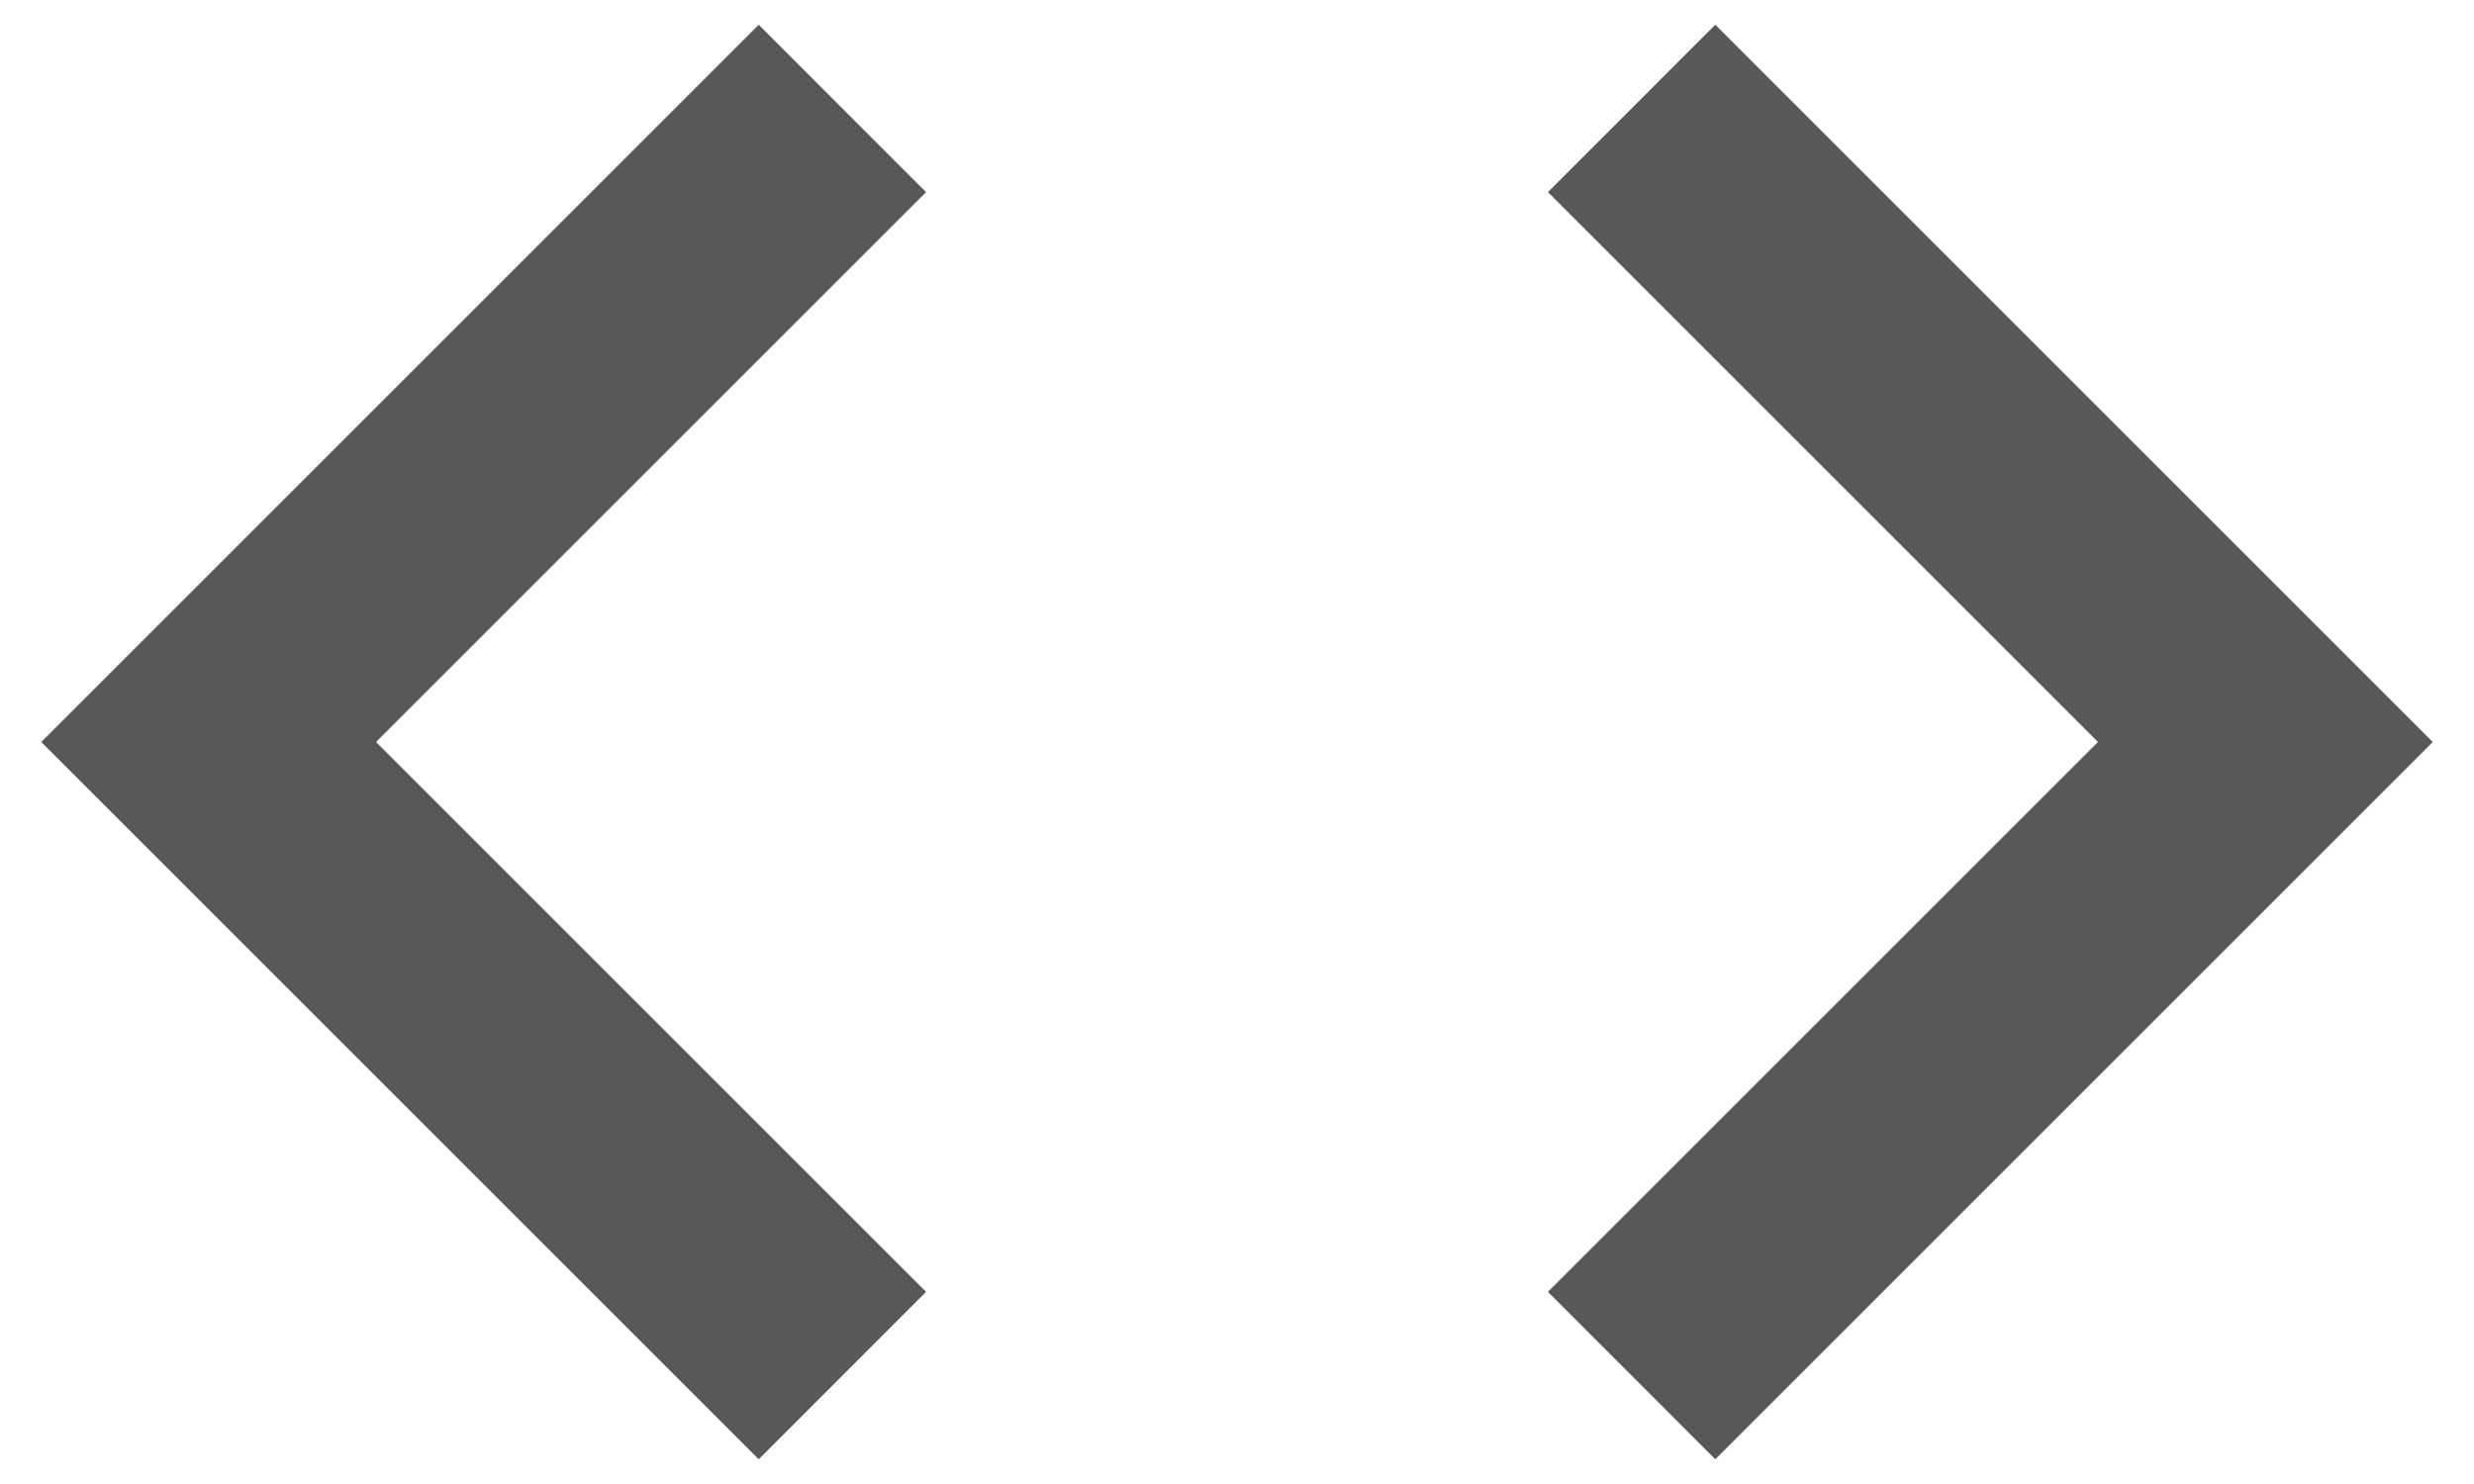
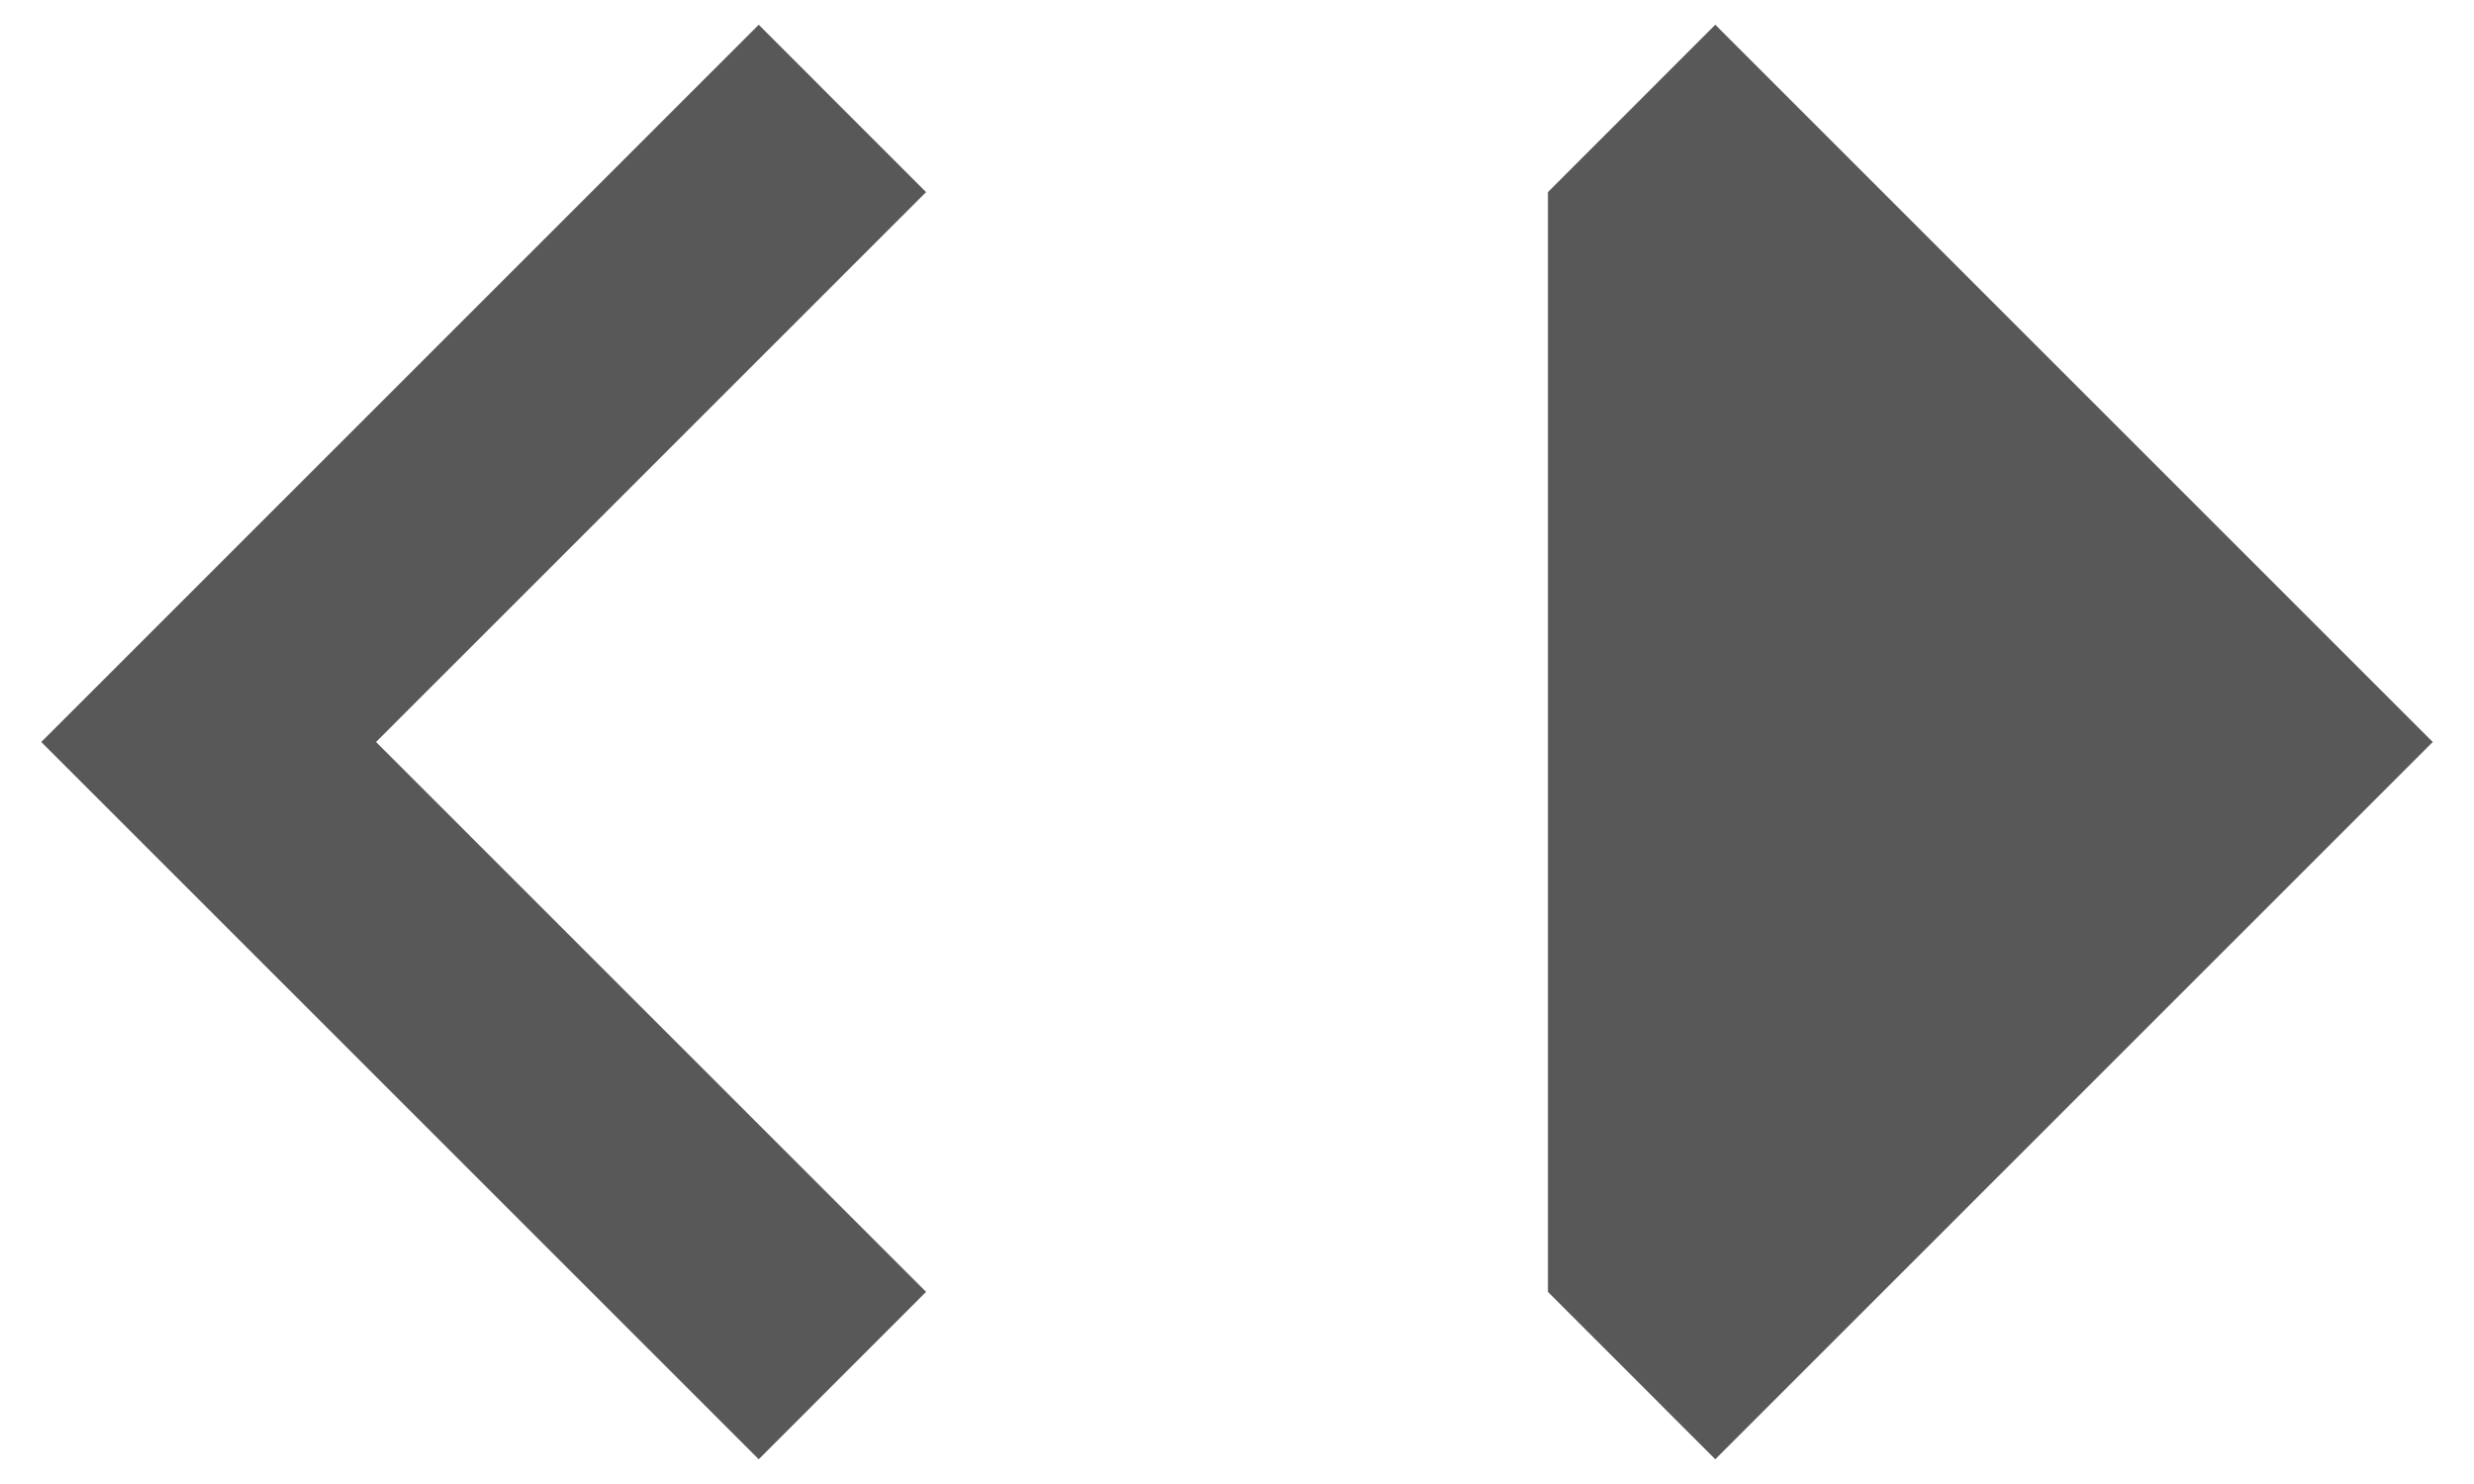
<svg xmlns="http://www.w3.org/2000/svg" width="25" height="15" viewBox="0 0 25 15" fill="none">
-   <path d="M9.358 13.058L3.8 7.5L9.358 1.942L7.667 0.25L0.417 7.5L7.667 14.75L9.358 13.058ZM15.642 13.058L21.2 7.5L15.642 1.942L17.333 0.25L24.583 7.5L17.333 14.75L15.642 13.058Z" fill="#373737" fill-opacity="0.83" />
+   <path d="M9.358 13.058L3.8 7.5L9.358 1.942L7.667 0.25L0.417 7.5L7.667 14.75L9.358 13.058ZM15.642 13.058L15.642 1.942L17.333 0.25L24.583 7.5L17.333 14.75L15.642 13.058Z" fill="#373737" fill-opacity="0.83" />
</svg>